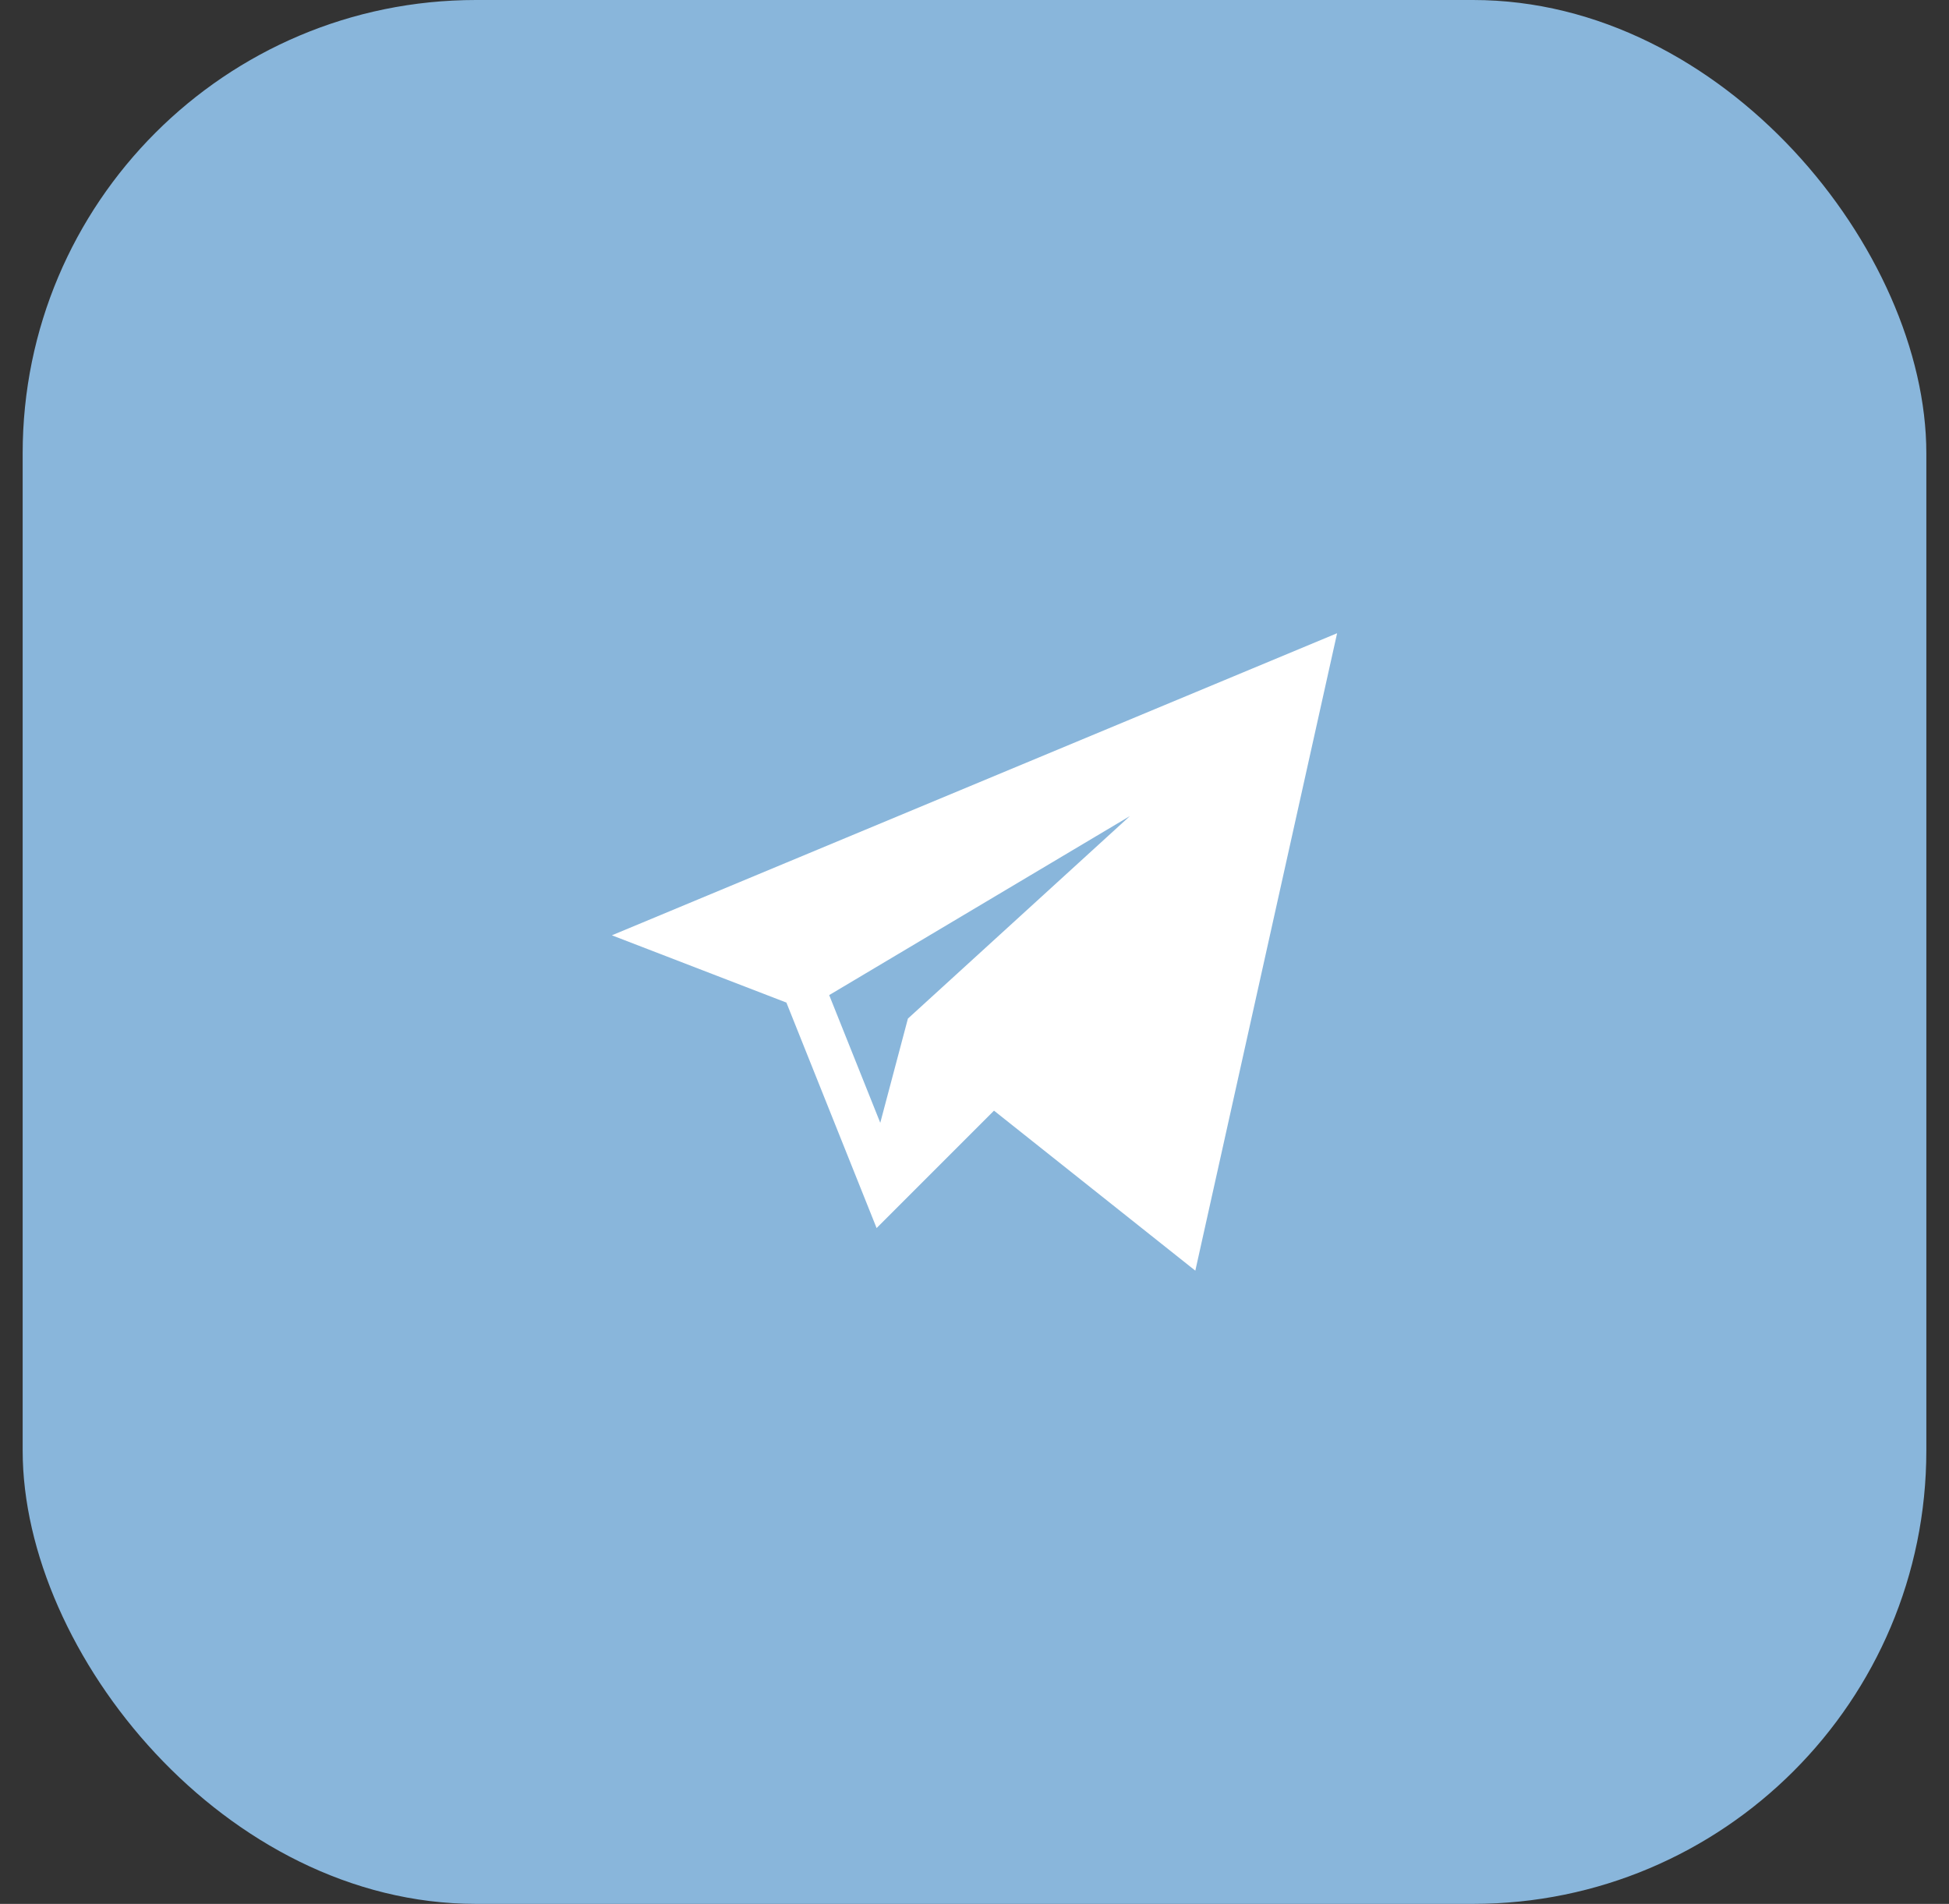
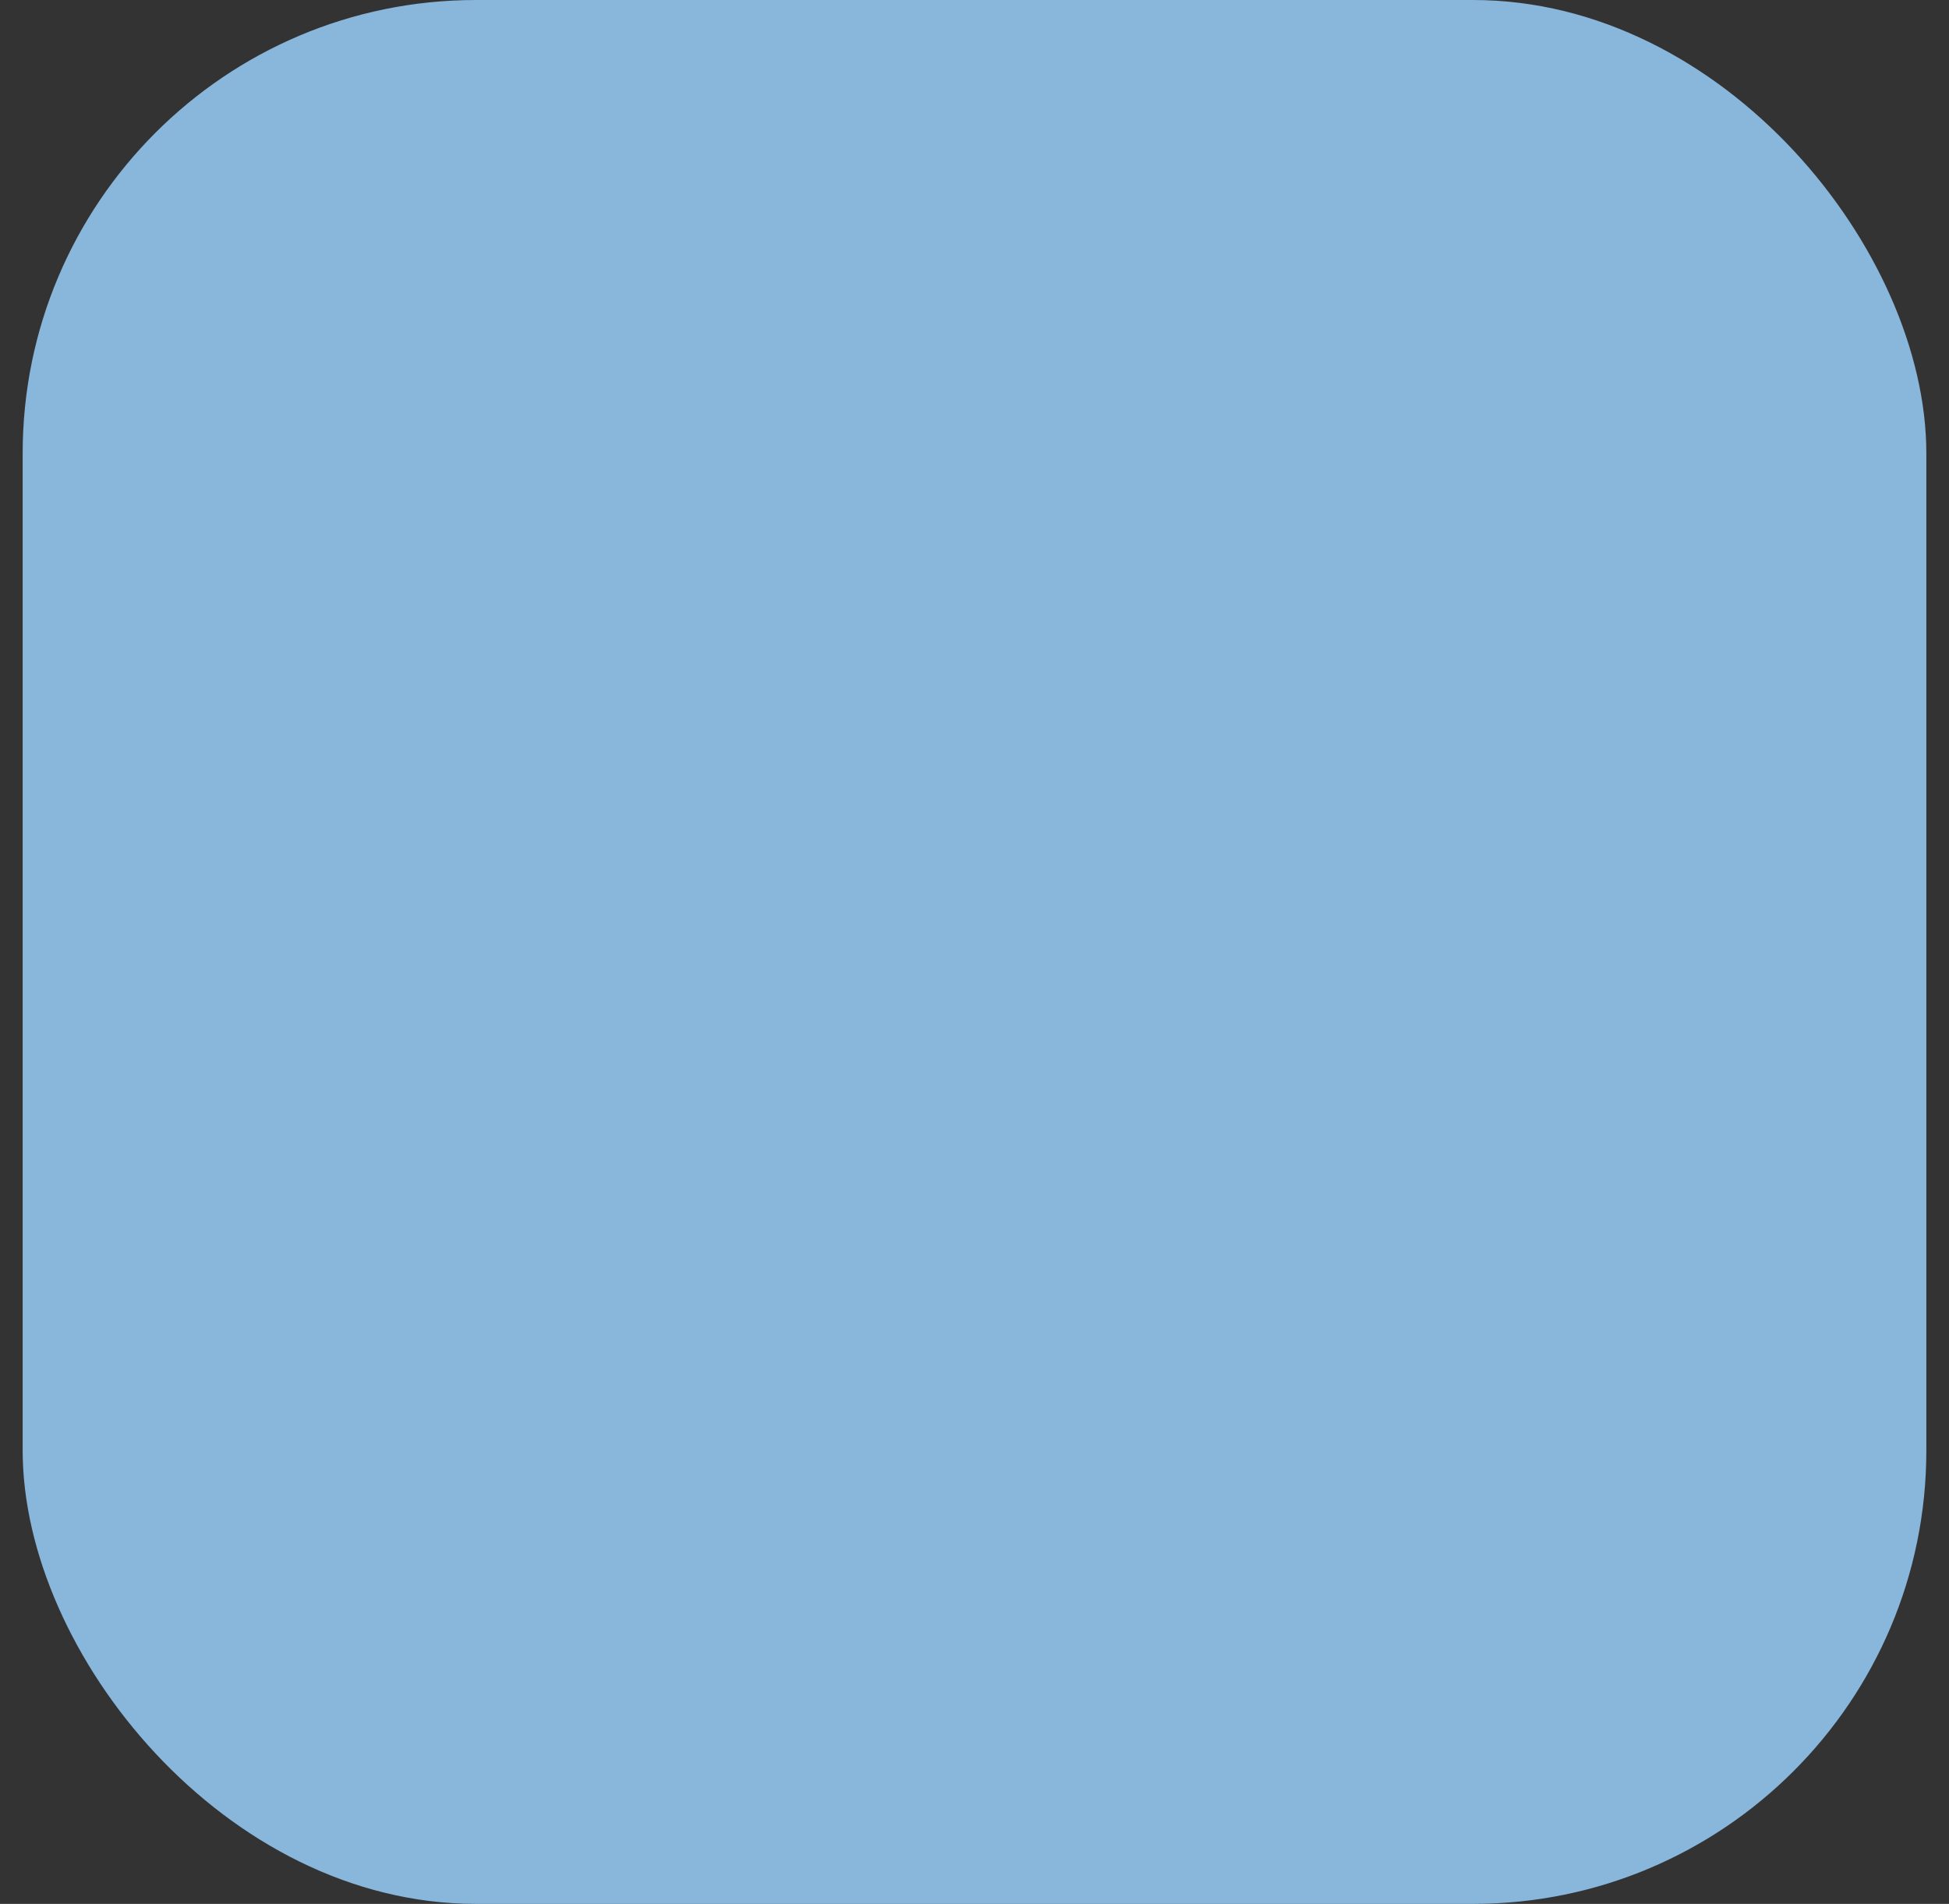
<svg xmlns="http://www.w3.org/2000/svg" width="43" height="42" viewBox="0 0 43 42" fill="none">
  <rect x="0" y="0" width="43" height="42" fill="#333333" stroke="none" />
  <rect x="0.5" width="42" height="42" rx="10" fill="#89B6DB" />
-   <path d="M17.35 22.117L19.34 27.091L21.93 24.501L26.372 28.031L29.5 13.969L13.5 20.633L17.35 22.117ZM24.928 18.003L20.031 22.47L19.421 24.769L18.294 21.952L24.928 18.003Z" fill="white" />
</svg>